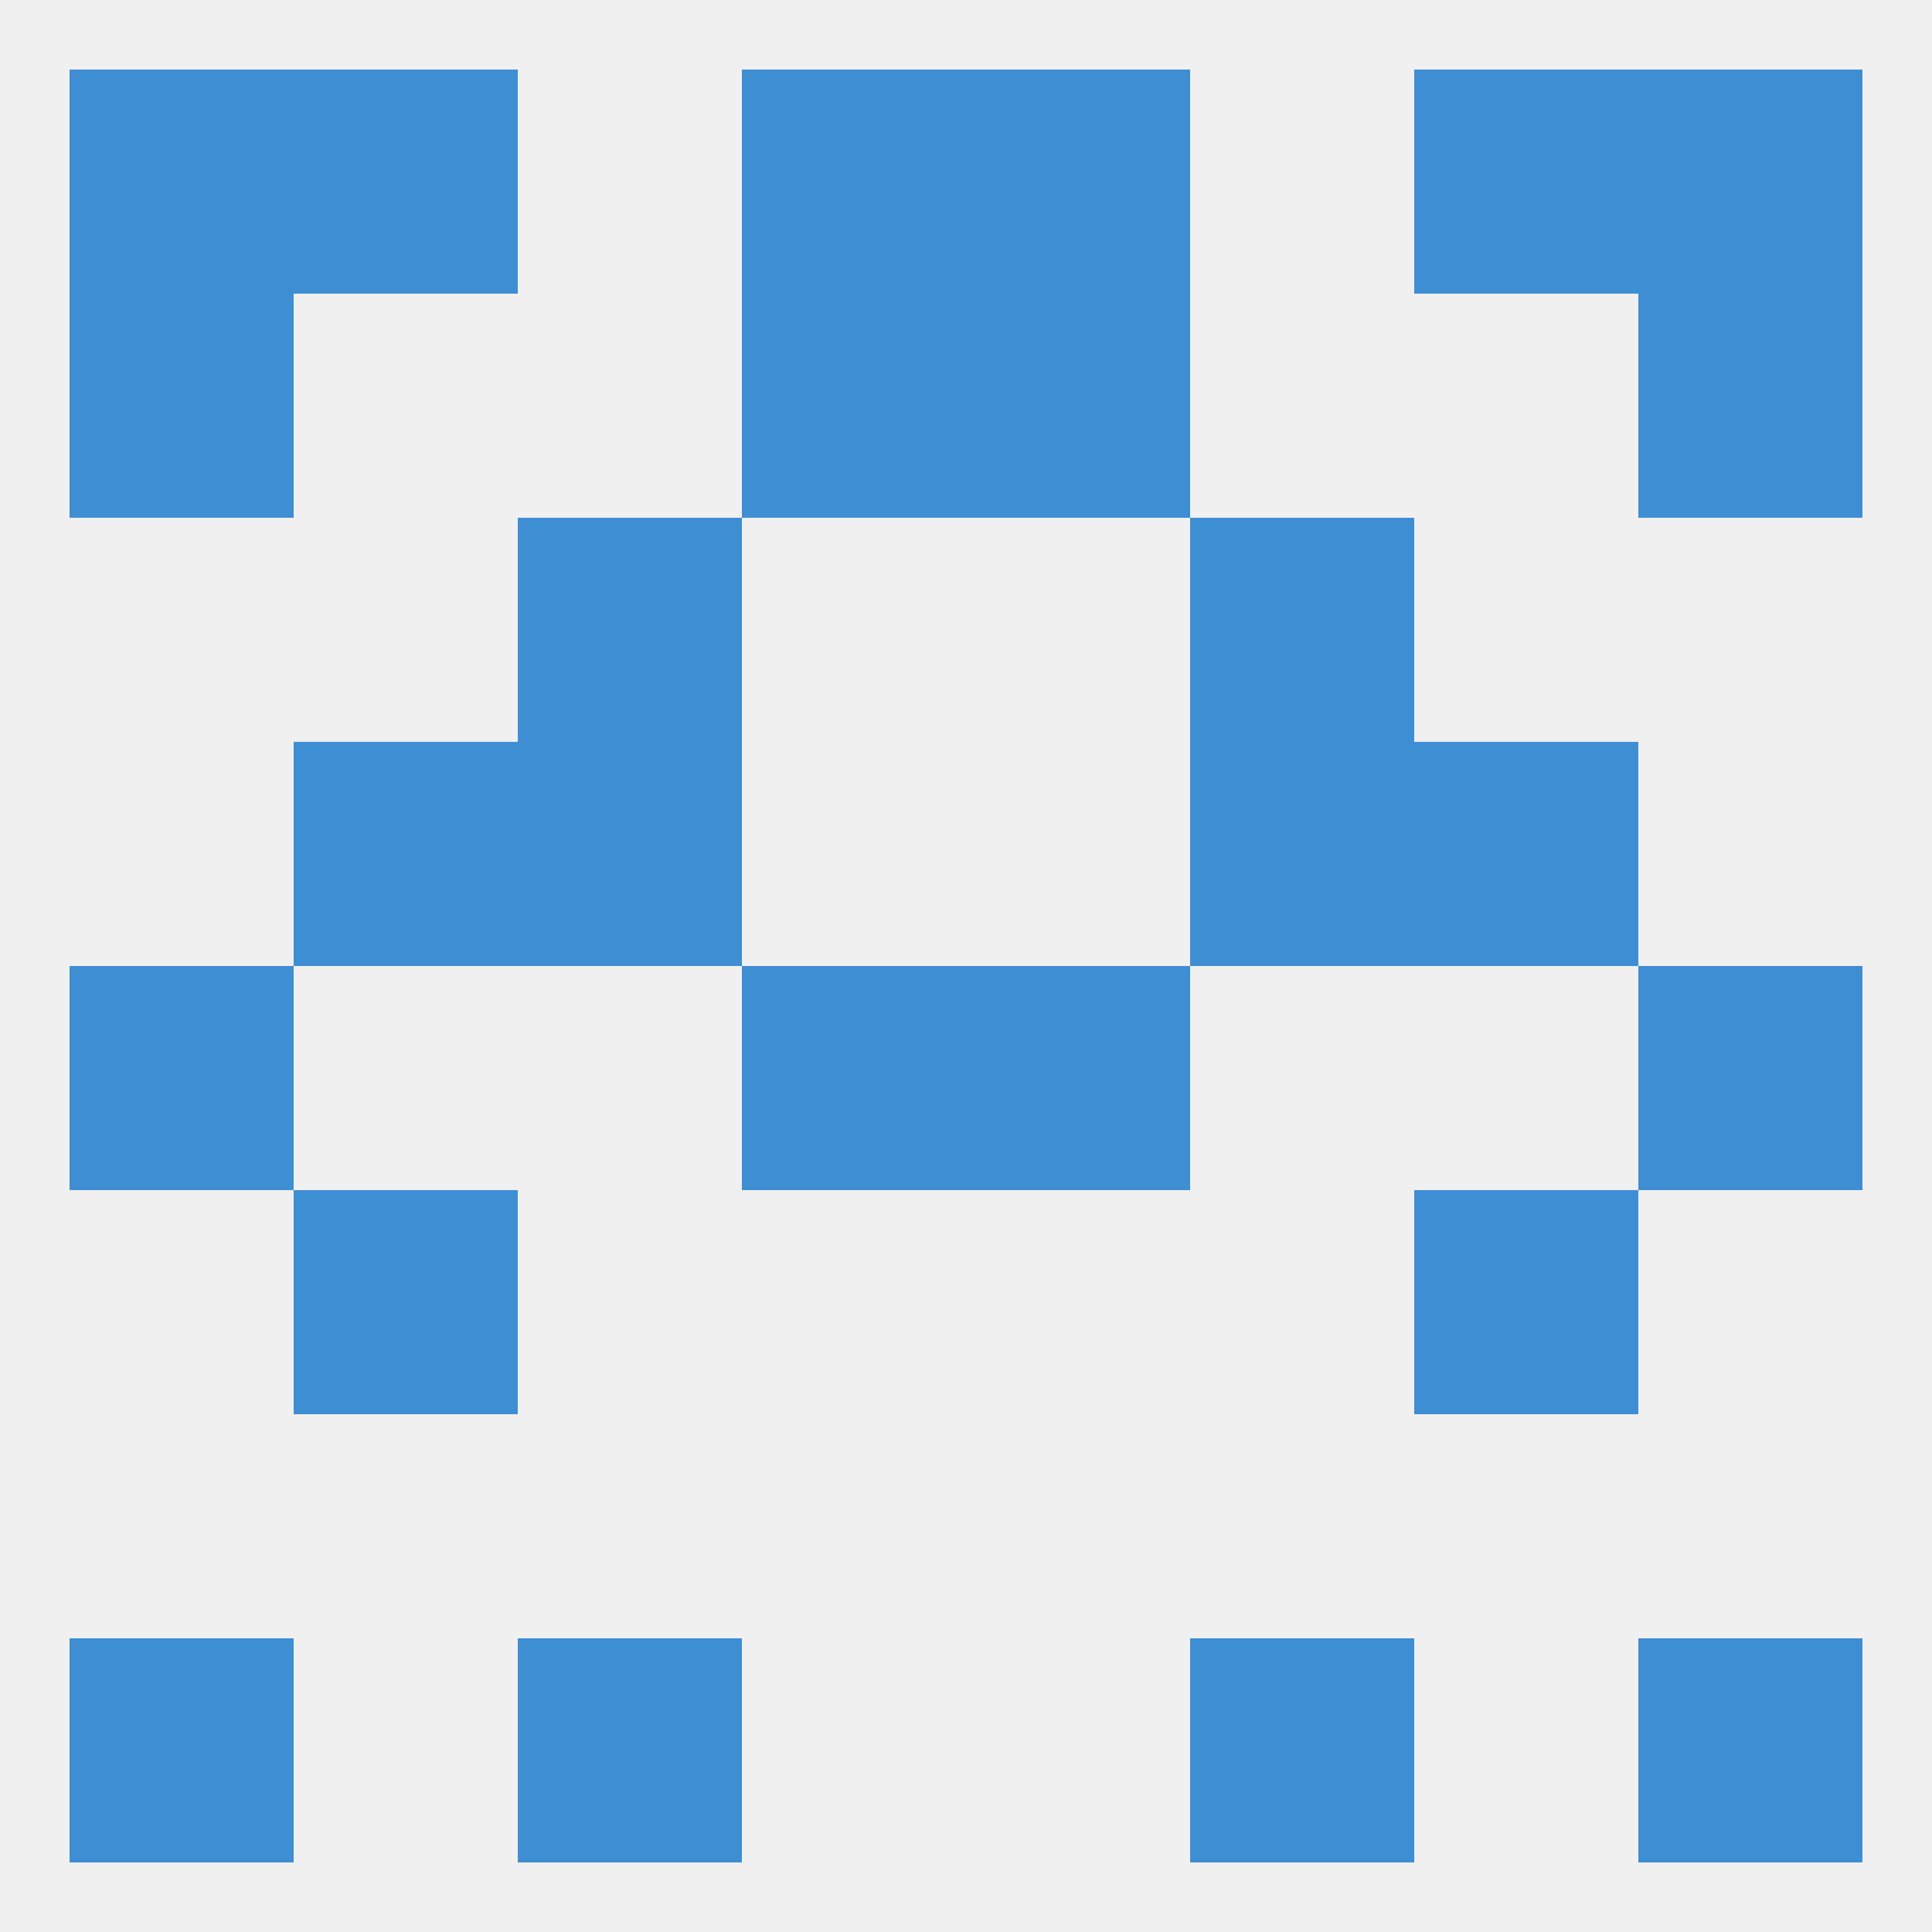
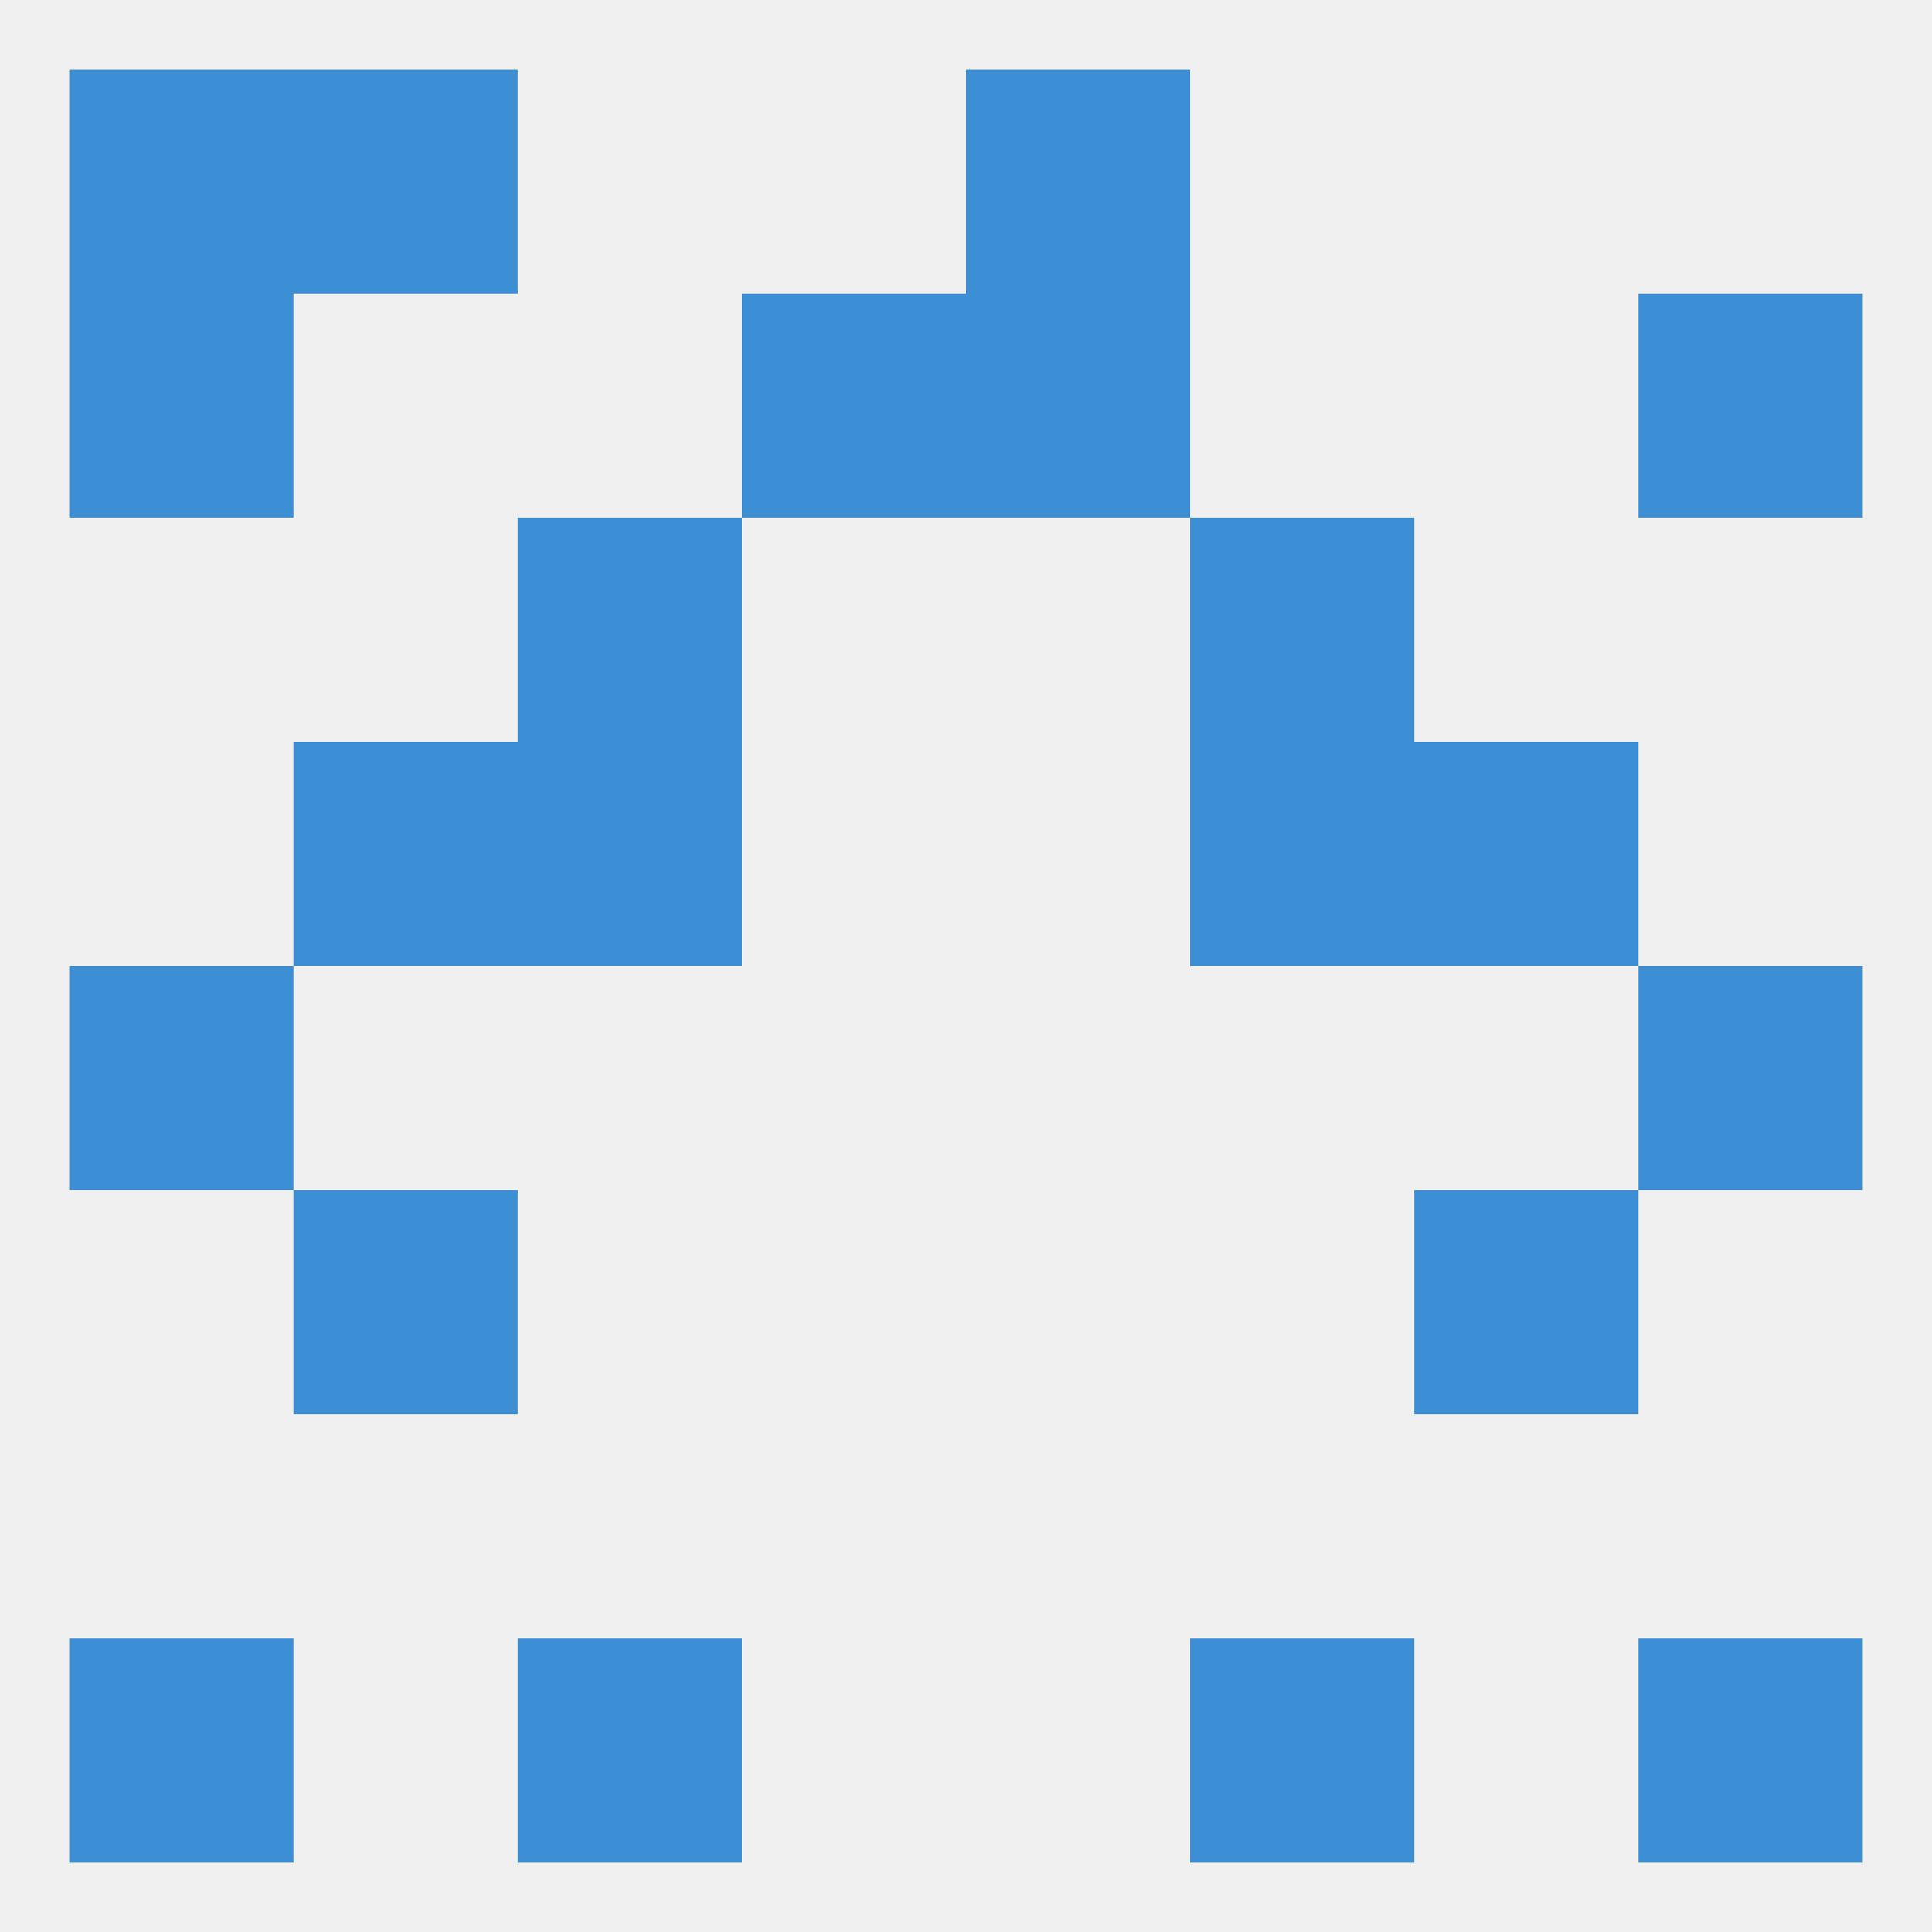
<svg xmlns="http://www.w3.org/2000/svg" version="1.1" baseprofile="full" width="250" height="250" viewBox="0 0 250 250">
  <rect width="100%" height="100%" fill="rgba(240,240,240,255)" />
  <rect x="96" y="38" width="29" height="29" fill="rgba(62,142,212,255)" />
  <rect x="125" y="38" width="29" height="29" fill="rgba(62,142,212,255)" />
  <rect x="9" y="38" width="29" height="29" fill="rgba(62,142,212,255)" />
  <rect x="212" y="38" width="29" height="29" fill="rgba(62,142,212,255)" />
  <rect x="9" y="9" width="29" height="29" fill="rgba(62,142,212,255)" />
-   <rect x="212" y="9" width="29" height="29" fill="rgba(62,142,212,255)" />
-   <rect x="96" y="9" width="29" height="29" fill="rgba(62,142,212,255)" />
  <rect x="125" y="9" width="29" height="29" fill="rgba(62,142,212,255)" />
  <rect x="38" y="9" width="29" height="29" fill="rgba(62,142,212,255)" />
-   <rect x="183" y="9" width="29" height="29" fill="rgba(62,142,212,255)" />
  <rect x="67" y="212" width="29" height="29" fill="rgba(62,142,212,255)" />
  <rect x="154" y="212" width="29" height="29" fill="rgba(62,142,212,255)" />
  <rect x="9" y="212" width="29" height="29" fill="rgba(62,142,212,255)" />
  <rect x="212" y="212" width="29" height="29" fill="rgba(62,142,212,255)" />
  <rect x="38" y="154" width="29" height="29" fill="rgba(62,142,212,255)" />
  <rect x="183" y="154" width="29" height="29" fill="rgba(62,142,212,255)" />
-   <rect x="96" y="125" width="29" height="29" fill="rgba(62,142,212,255)" />
-   <rect x="125" y="125" width="29" height="29" fill="rgba(62,142,212,255)" />
  <rect x="9" y="125" width="29" height="29" fill="rgba(62,142,212,255)" />
  <rect x="212" y="125" width="29" height="29" fill="rgba(62,142,212,255)" />
  <rect x="38" y="96" width="29" height="29" fill="rgba(62,142,212,255)" />
  <rect x="183" y="96" width="29" height="29" fill="rgba(62,142,212,255)" />
  <rect x="67" y="96" width="29" height="29" fill="rgba(62,142,212,255)" />
  <rect x="154" y="96" width="29" height="29" fill="rgba(62,142,212,255)" />
  <rect x="154" y="67" width="29" height="29" fill="rgba(62,142,212,255)" />
  <rect x="67" y="67" width="29" height="29" fill="rgba(62,142,212,255)" />
</svg>